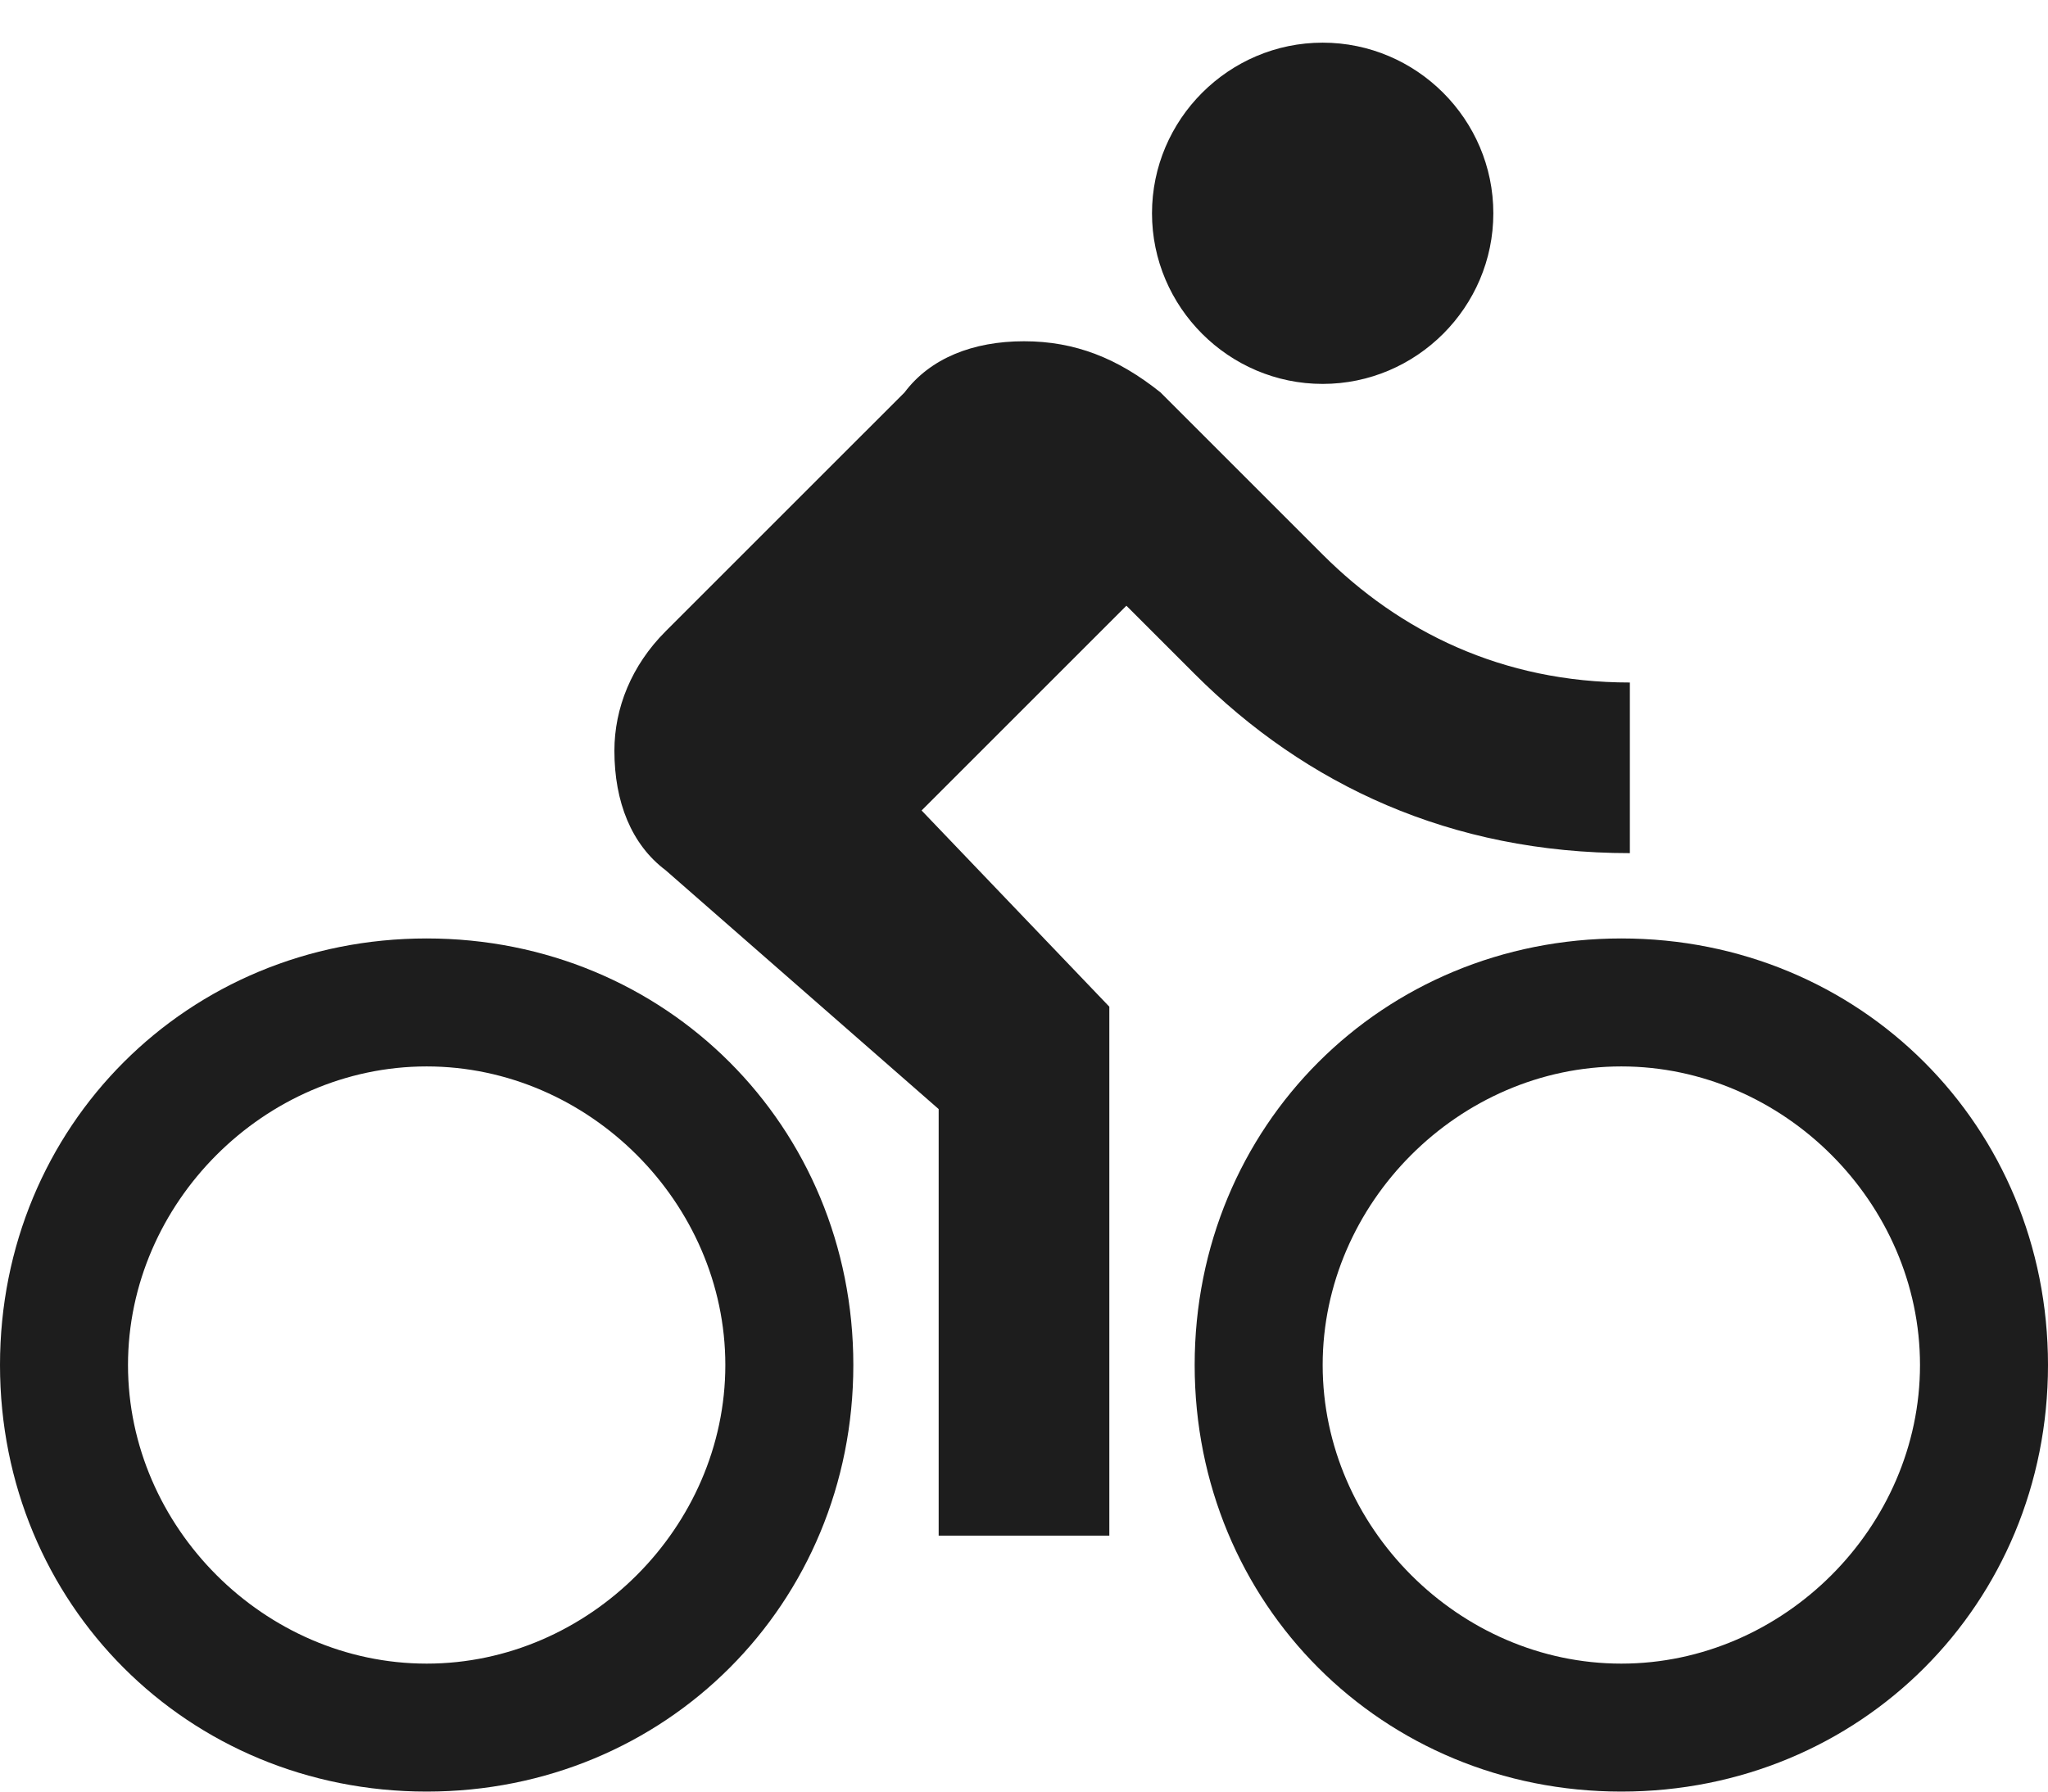
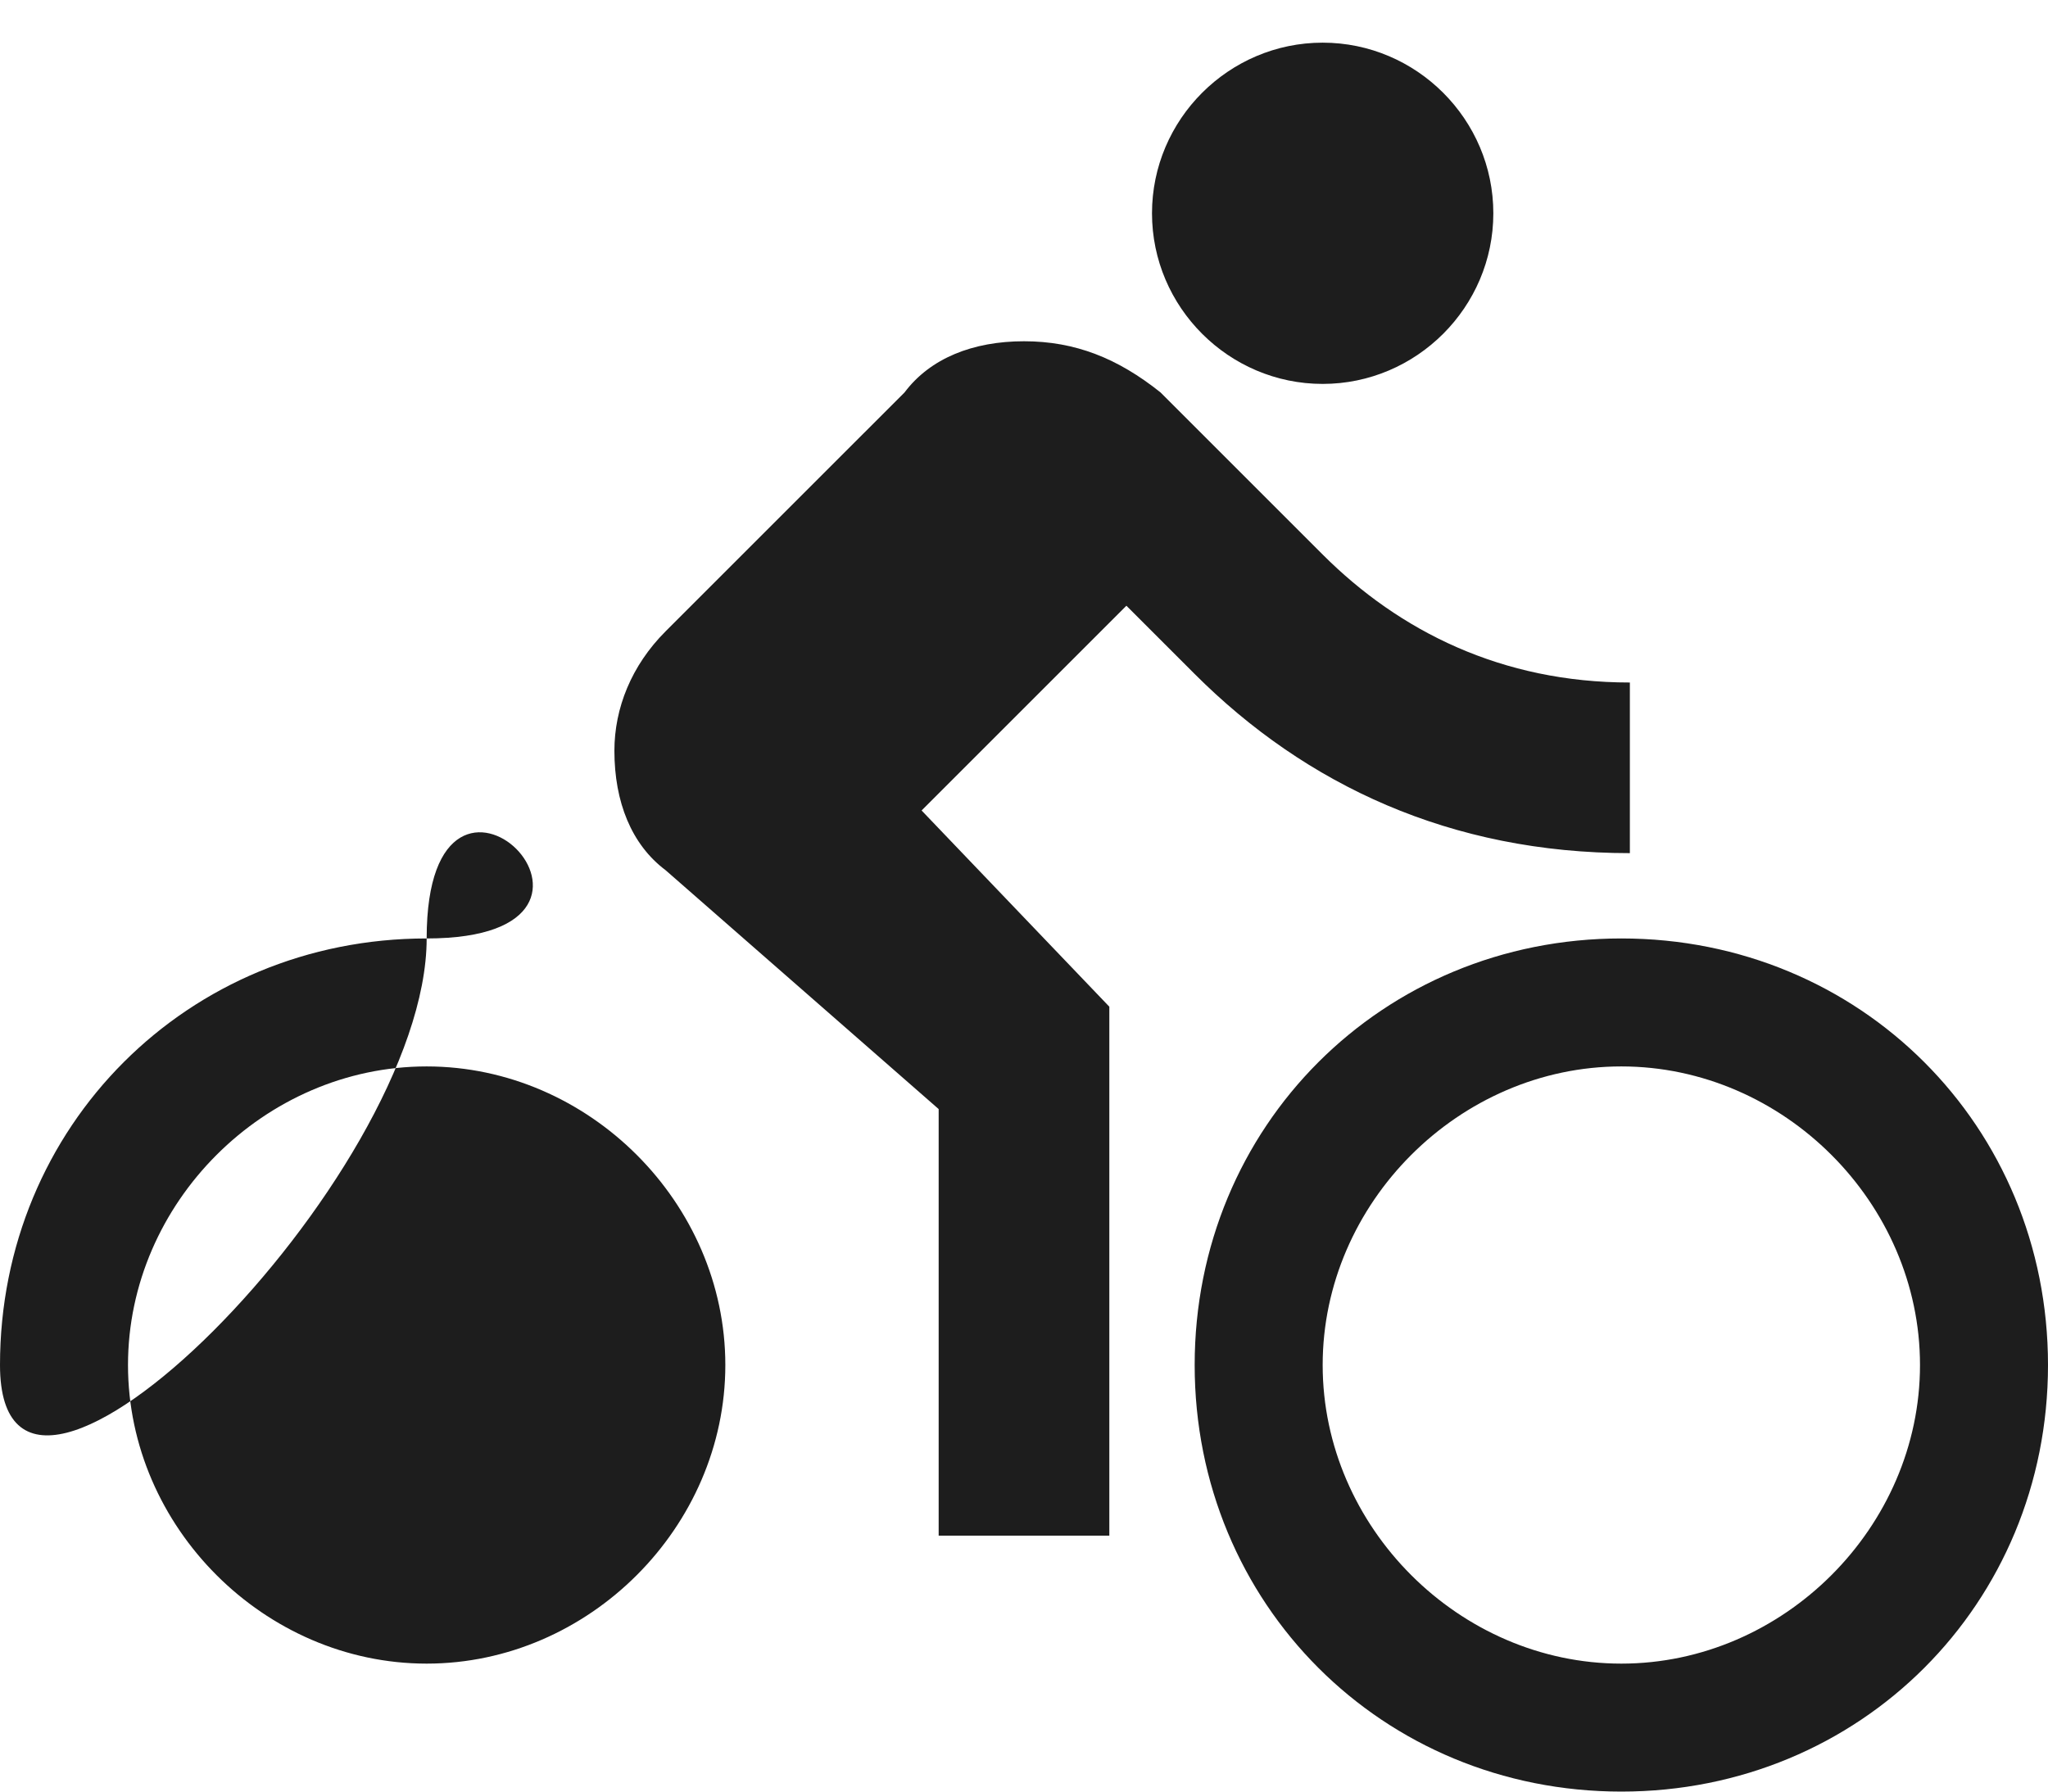
<svg xmlns="http://www.w3.org/2000/svg" version="1.1" id="Layer_1" x="0px" y="0px" viewBox="0 0 24 21" style="enable-background:new 0 0 24 21;" xml:space="preserve">
-   <path style="fill-rule:evenodd;clip-rule:evenodd;fill:#1D1D1D;" d="M15.5,4.5c1.1,0,2-0.9,2-2  s-0.9-2-2-2s-2,0.9-2,2S14.4,4.5,15.5,4.5z M5,11c-2.8,0-5,2.2-5,5s2.2,5,5,5s5-2.2,5-5S7.8,11,5,11z M5,19.5  c-1.9,0-3.5-1.6-3.5-3.5s1.6-3.5,3.5-3.5s3.5,1.6,3.5,3.5S6.9,19.5,5,19.5z M10.8,9.5l2.4-2.4L14,7.9c1.3,1.3,3,2.1,5.1,2.1V8  c-1.5,0-2.7-0.6-3.6-1.5l-1.9-1.9C13.1,4.2,12.6,4,12,4s-1.1,0.2-1.4,0.6L7.8,7.4C7.4,7.8,7.2,8.3,7.2,8.8c0,0.6,0.2,1.1,0.6,1.4  L11,13v5h2v-6.2L10.8,9.5z M19,11c-2.8,0-5,2.2-5,5s2.2,5,5,5s5-2.2,5-5S21.8,11,19,11z M19,19.5c-1.9,0-3.5-1.6-3.5-3.5  s1.6-3.5,3.5-3.5s3.5,1.6,3.5,3.5S20.9,19.5,19,19.5z" />
+   <path style="fill-rule:evenodd;clip-rule:evenodd;fill:#1D1D1D;" d="M15.5,4.5c1.1,0,2-0.9,2-2  s-0.9-2-2-2s-2,0.9-2,2S14.4,4.5,15.5,4.5z M5,11c-2.8,0-5,2.2-5,5s5-2.2,5-5S7.8,11,5,11z M5,19.5  c-1.9,0-3.5-1.6-3.5-3.5s1.6-3.5,3.5-3.5s3.5,1.6,3.5,3.5S6.9,19.5,5,19.5z M10.8,9.5l2.4-2.4L14,7.9c1.3,1.3,3,2.1,5.1,2.1V8  c-1.5,0-2.7-0.6-3.6-1.5l-1.9-1.9C13.1,4.2,12.6,4,12,4s-1.1,0.2-1.4,0.6L7.8,7.4C7.4,7.8,7.2,8.3,7.2,8.8c0,0.6,0.2,1.1,0.6,1.4  L11,13v5h2v-6.2L10.8,9.5z M19,11c-2.8,0-5,2.2-5,5s2.2,5,5,5s5-2.2,5-5S21.8,11,19,11z M19,19.5c-1.9,0-3.5-1.6-3.5-3.5  s1.6-3.5,3.5-3.5s3.5,1.6,3.5,3.5S20.9,19.5,19,19.5z" />
</svg>